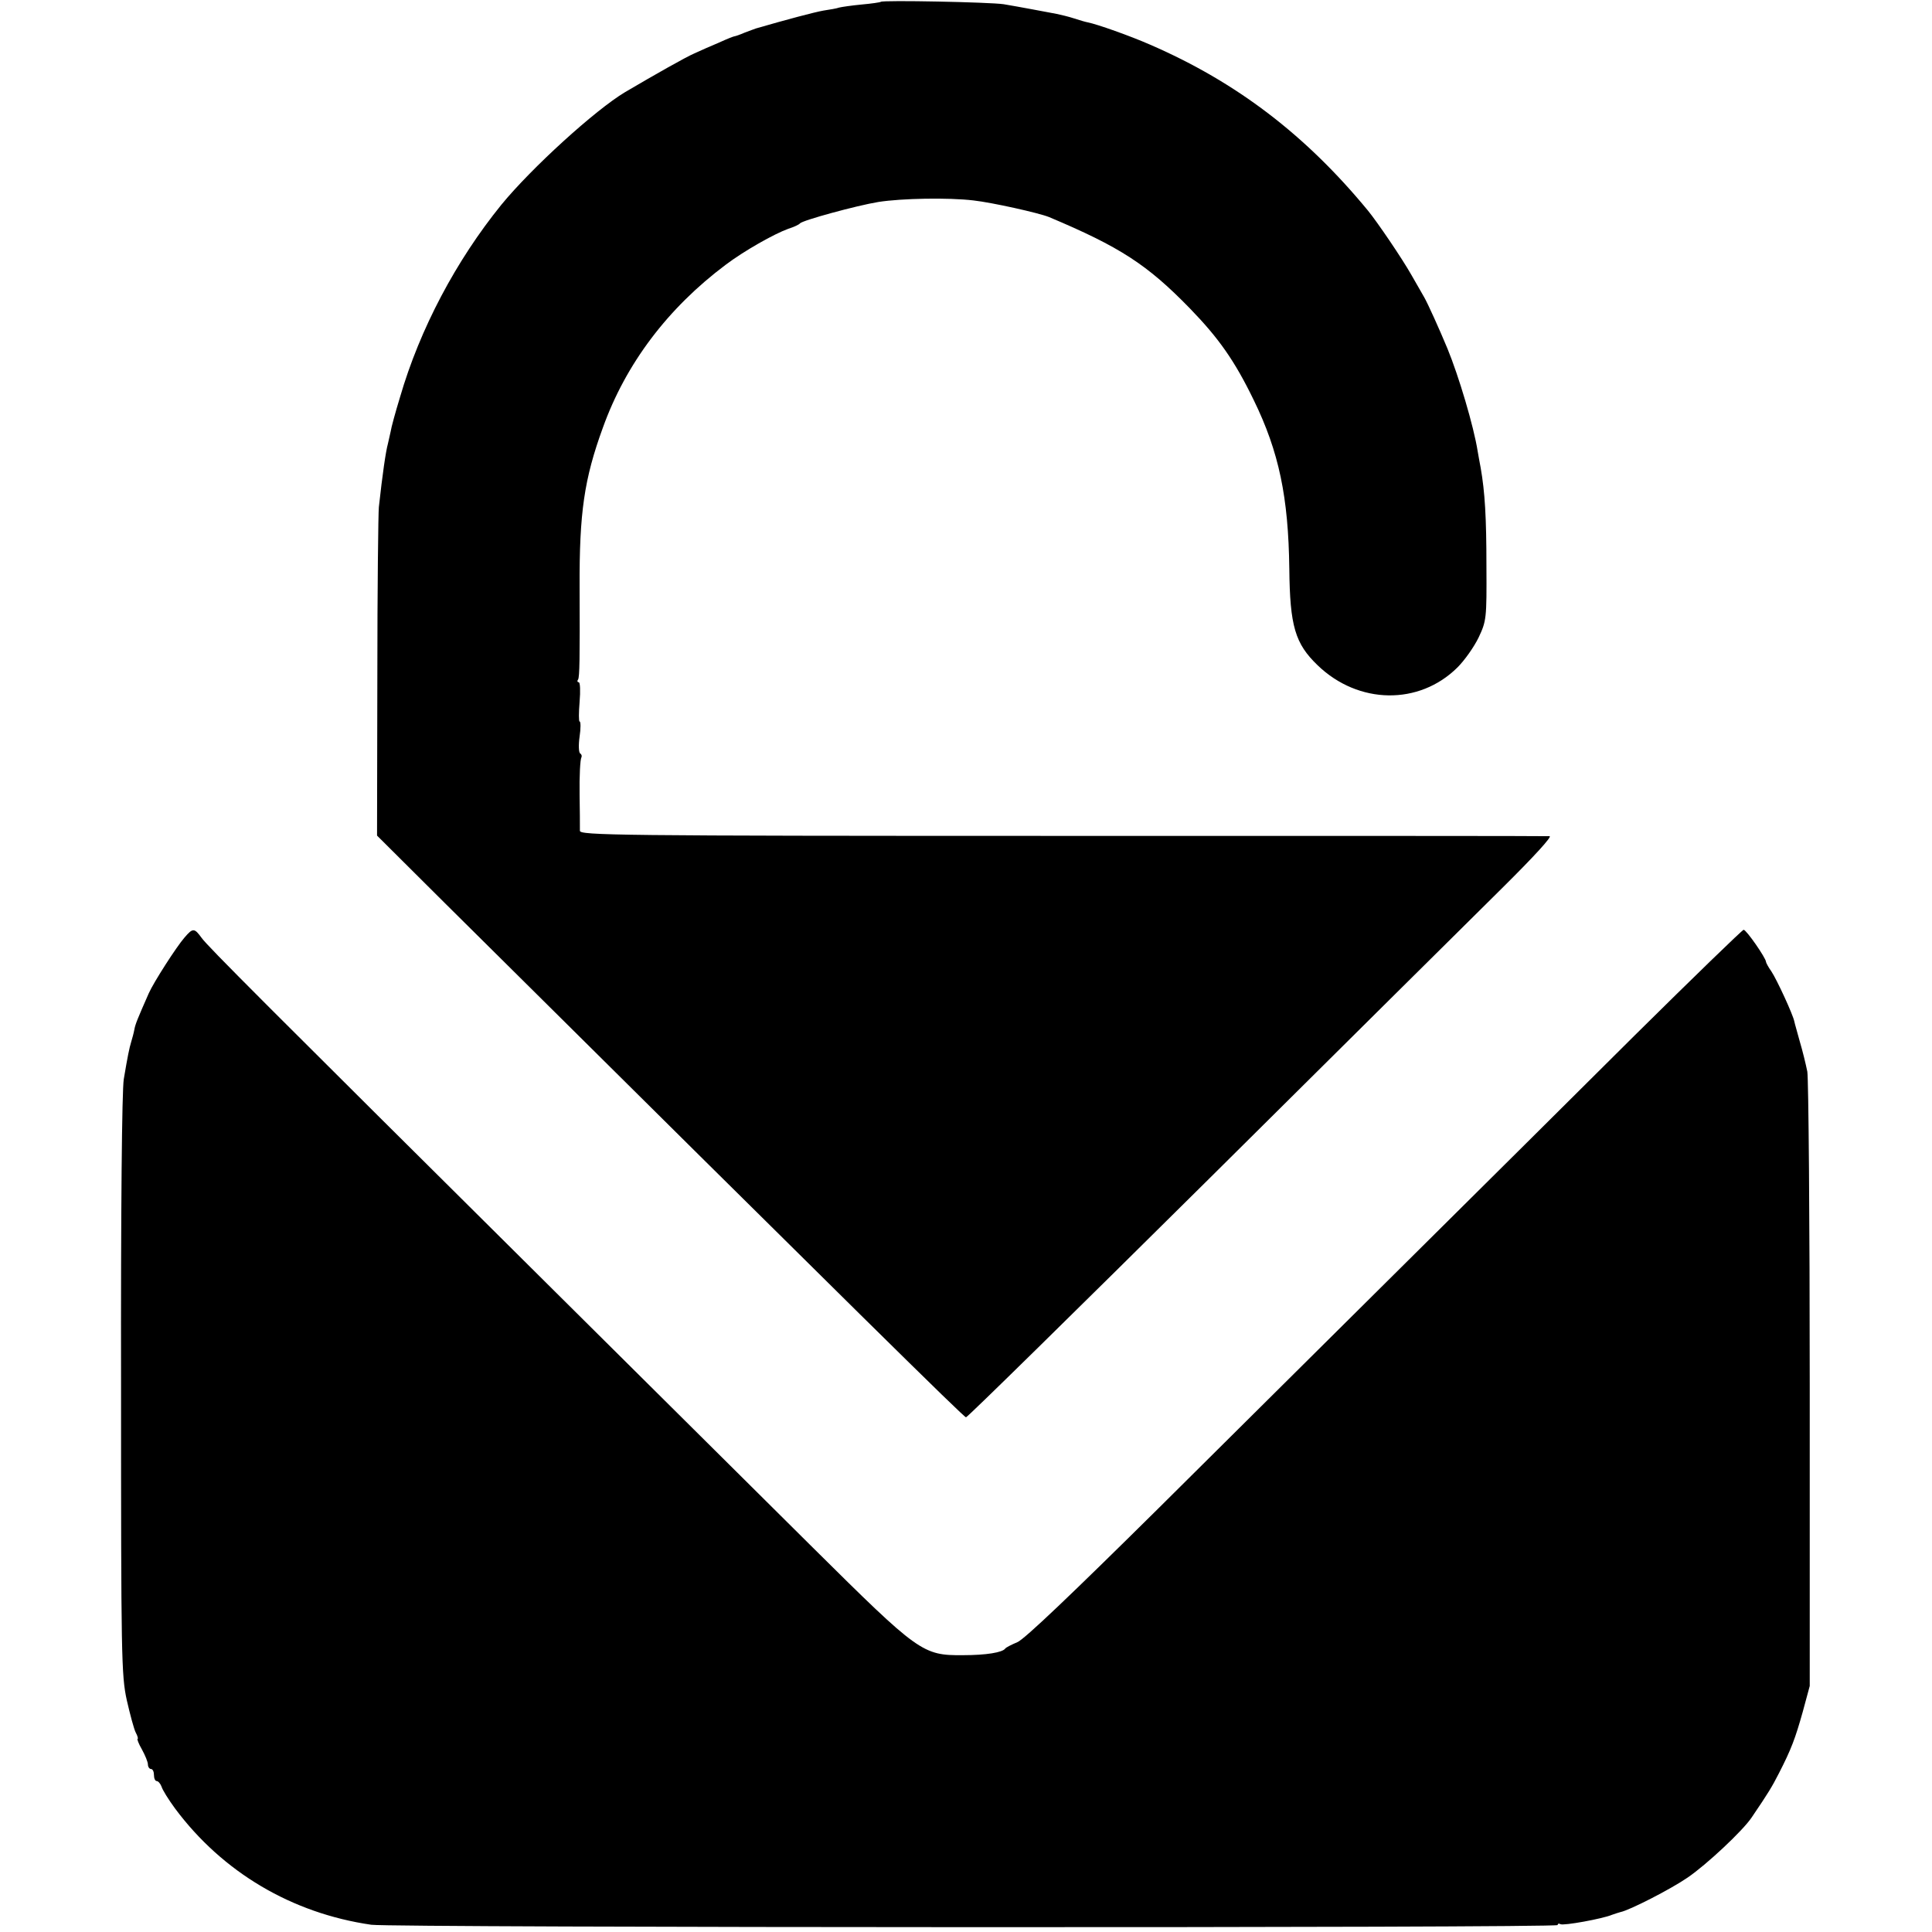
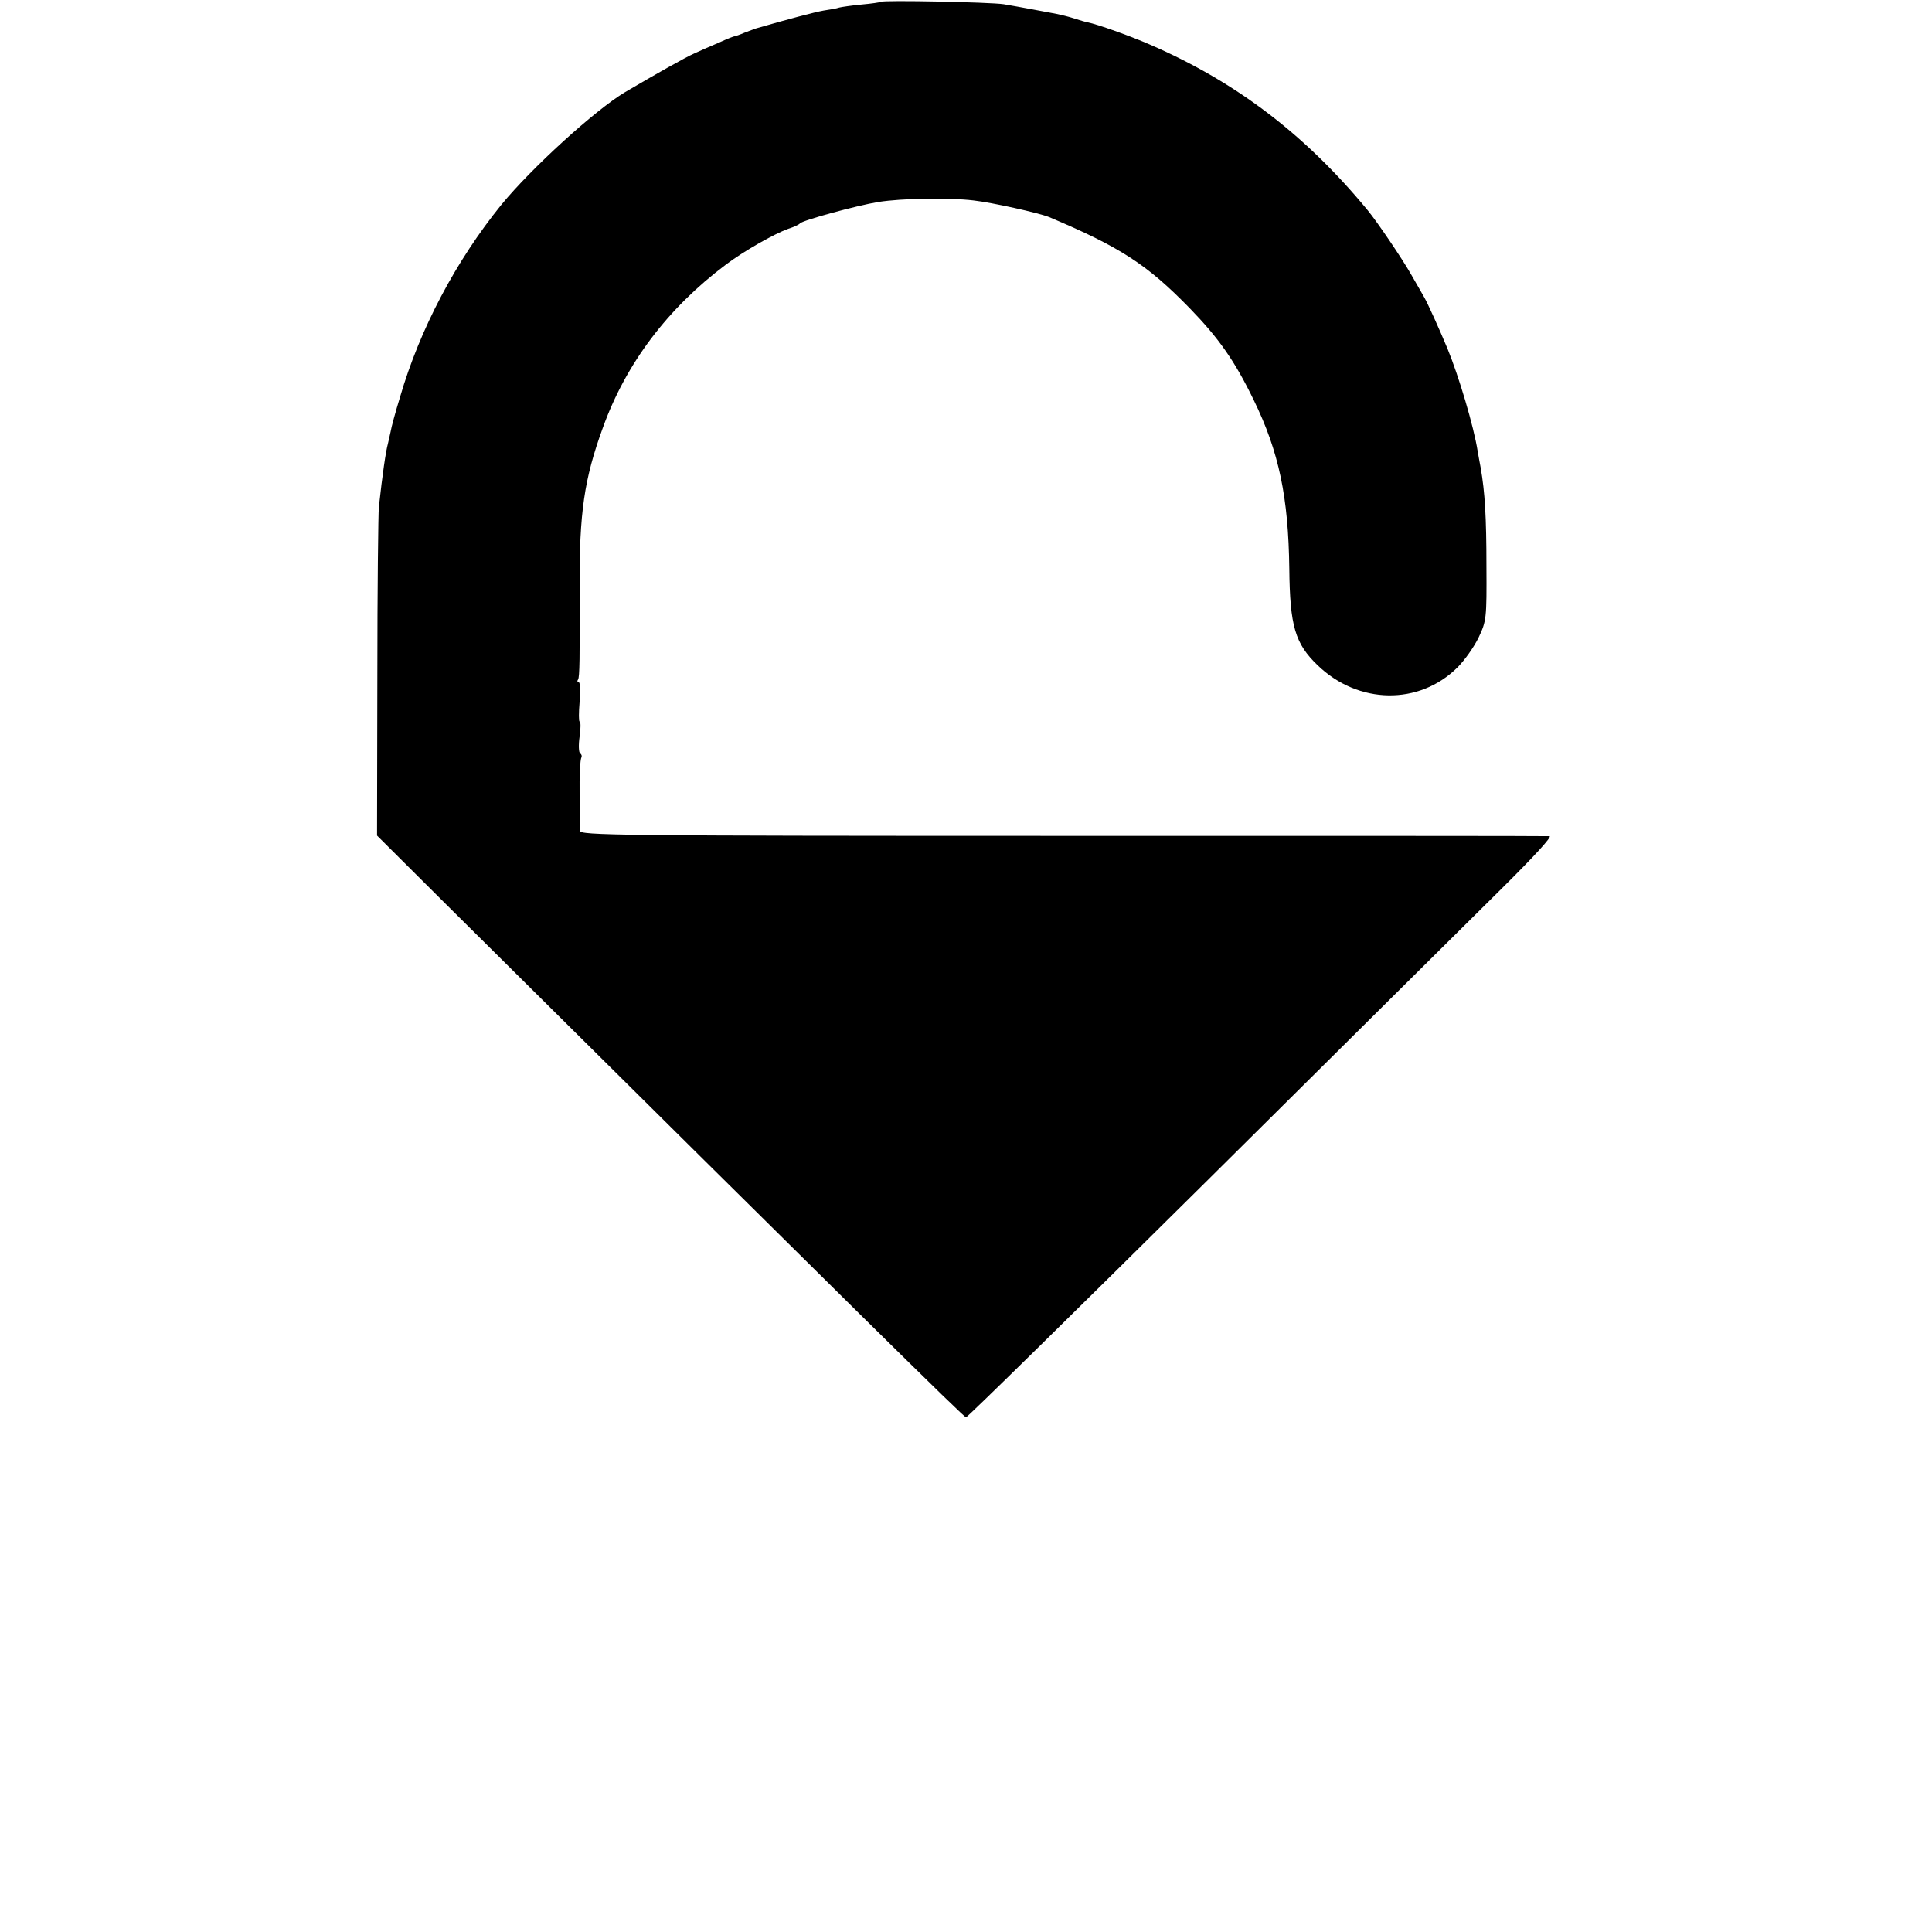
<svg xmlns="http://www.w3.org/2000/svg" version="1" width="853.333" height="853.333" viewBox="0 0 640 640">
  <path d="M291.8.6c-.3.2-3.1.6-6.4.9-3.2.3-6.6.8-7.4 1-.8.3-3.2.7-5.2 1-2.9.5-12.3 3-22.3 5.9-.5.2-2.3.8-3.8 1.4-1.6.7-3.1 1.2-3.3 1.2-.3 0-2.6.9-5.2 2.1-2.6 1.1-6.3 2.7-8.2 3.6-2.8 1.2-12.7 6.8-22.9 12.8-9.9 5.9-31 25.1-41 37.3-15 18.5-27 41.1-33.6 63.8-1.5 4.9-2.9 10-3.1 11.4-.3 1.4-.7 3.2-.9 4-.7 2.5-1.8 10-3 21-.2 1.9-.5 27.2-.5 56.2l-.1 52.6 22.5 22.4C284.6 435.3 319.3 469.5 320 469.5c.5 0 36.7-35.6 80.5-79 43.8-43.5 87.5-86.8 97.1-96.3 10.8-10.7 16.7-17.2 15.7-17.2-1-.1-73.7-.1-161.5-.1-148.7 0-159.7-.2-159.7-1.7 0-1.7 0-7.8-.1-11.7-.1-6.5.2-12 .6-12.6.2-.4.1-1-.4-1.3-.5-.3-.6-2.8-.2-5.6.4-2.7.4-5 0-5-.3 0-.3-2.9 0-6.5s.2-6.5-.3-6.5c-.4 0-.6-.4-.2-.9.5-.9.6-6.8.5-30.6-.1-24.6 1.5-35.8 7.7-52.8 7.6-21.2 21.5-39.6 40.7-54 6.1-4.6 16-10.2 20.7-11.9 1.9-.6 3.6-1.4 3.9-1.8.8-1 18.7-5.9 26-7.1 7.7-1.2 23.1-1.5 31.5-.5 6.2.7 21.5 4.1 25 5.5 23.5 9.9 32.5 15.7 46.7 30.3 9.5 9.8 14.8 17.3 21.1 30.3 8.4 17.2 11.5 32.2 11.8 55.9.2 19 1.9 24.8 9.4 32 13.5 13 33.6 13.3 46.3.7 2.4-2.4 5.5-6.8 7-9.9 2.6-5.5 2.7-6.3 2.6-23.7 0-16-.5-24.5-1.9-32.5-.3-1.4-.7-3.9-1-5.5-1.3-8.3-6.3-25-10-34-2.7-6.5-6.5-14.9-7.7-17-.6-1.1-2.6-4.5-4.3-7.5-3-5.3-11.2-17.4-14.4-21.3-20.6-25-43.5-42.5-72.1-54.9-6.6-2.9-17.6-6.8-20.7-7.4-.6-.1-2.7-.7-4.5-1.3-1.8-.6-4.4-1.2-5.8-1.5-1.4-.3-5-.9-8-1.5s-7.3-1.3-9.5-1.7C327.9.7 292.4 0 291.8.6z" />
-   <path d="M61.1 310.6c-2.7 3.1-10.2 14.8-11.8 18.4-3.7 8.4-4.5 10.3-4.8 12.1-.2 1.1-.7 2.9-1 3.9-.7 2.3-1.2 4.8-2.5 12.5-.6 3.7-1 42.9-.9 101.5 0 89.7.1 96 1.9 104.2 1.1 4.8 2.4 9.7 3 10.8.6 1.1.8 2 .6 2-.3 0 .3 1.6 1.4 3.5 1.1 2 2 4.2 2 5 0 .8.5 1.5 1 1.5.6 0 1 .9 1 2s.4 2 .9 2 1.2.8 1.6 1.8c.3 1.1 2.3 4.3 4.5 7.3 15.7 21.1 38.7 34.7 65 38.5 7.3 1 393 1.1 393 .1 0-.5.4-.6.9-.3.9.6 14.1-1.8 17.1-3.1.8-.3 2.1-.7 2.8-.9 3-.6 16.5-7.5 22.2-11.4 6.2-4.2 18.4-15.6 21.3-20 5.5-8.1 6.7-10.1 9-14.6 4.1-8 5.4-11.5 7.9-20.4l2.3-8.5V459c0-54.7-.4-101.5-.8-104-.5-2.5-1.6-7-2.5-10-.8-3-1.7-6-1.8-6.6-.4-2.2-5.8-13.9-7.6-16.6-1-1.4-1.8-2.9-1.8-3.2 0-1.2-6.5-10.6-7.4-10.6-.4 0-16.6 15.7-36 34.9-19.3 19.2-53.1 52.8-75.1 74.6-22 21.8-59.3 58.9-83 82.4-28.3 28-44.2 43.2-46.5 44.1-1.9.8-3.7 1.7-4 2.1-.9 1.3-6.3 2.2-14 2.2-13.4.1-14.6-.8-49.8-35.7-16.9-16.8-55-54.6-84.7-84.1-97.7-97-115.7-115-117.7-117.8-2.4-3.3-2.9-3.4-5.7-.1z" />
</svg>